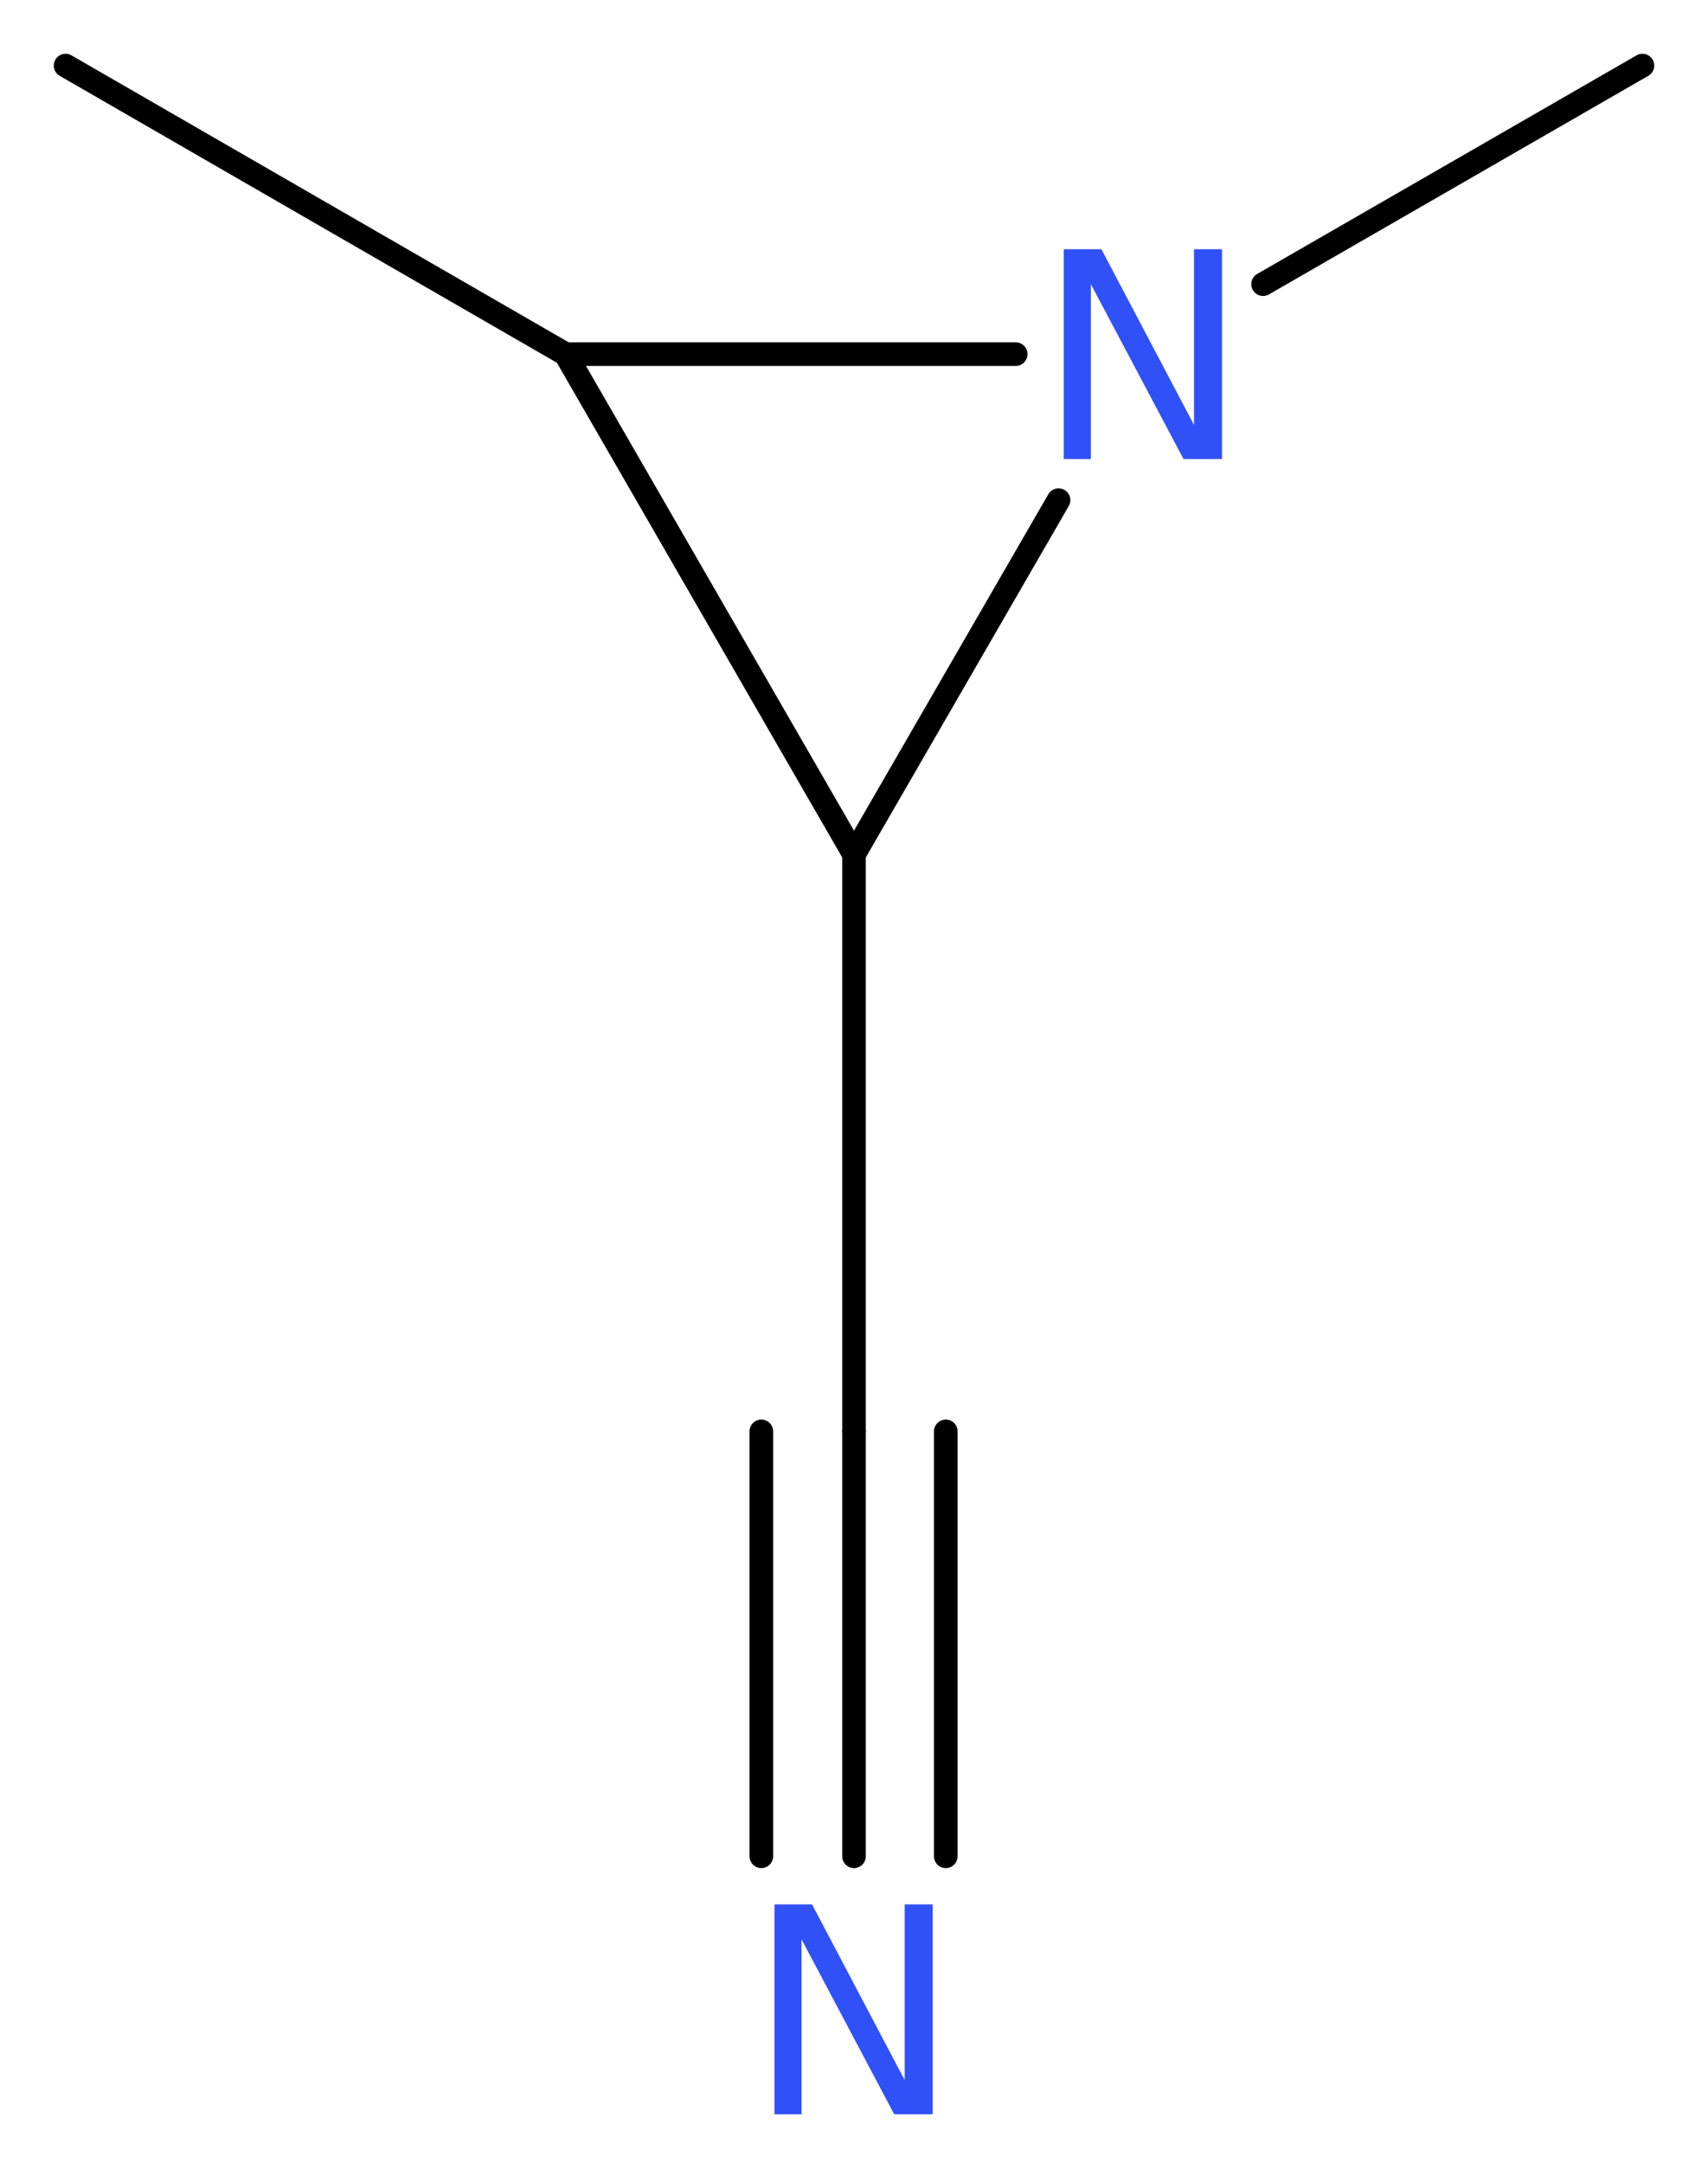
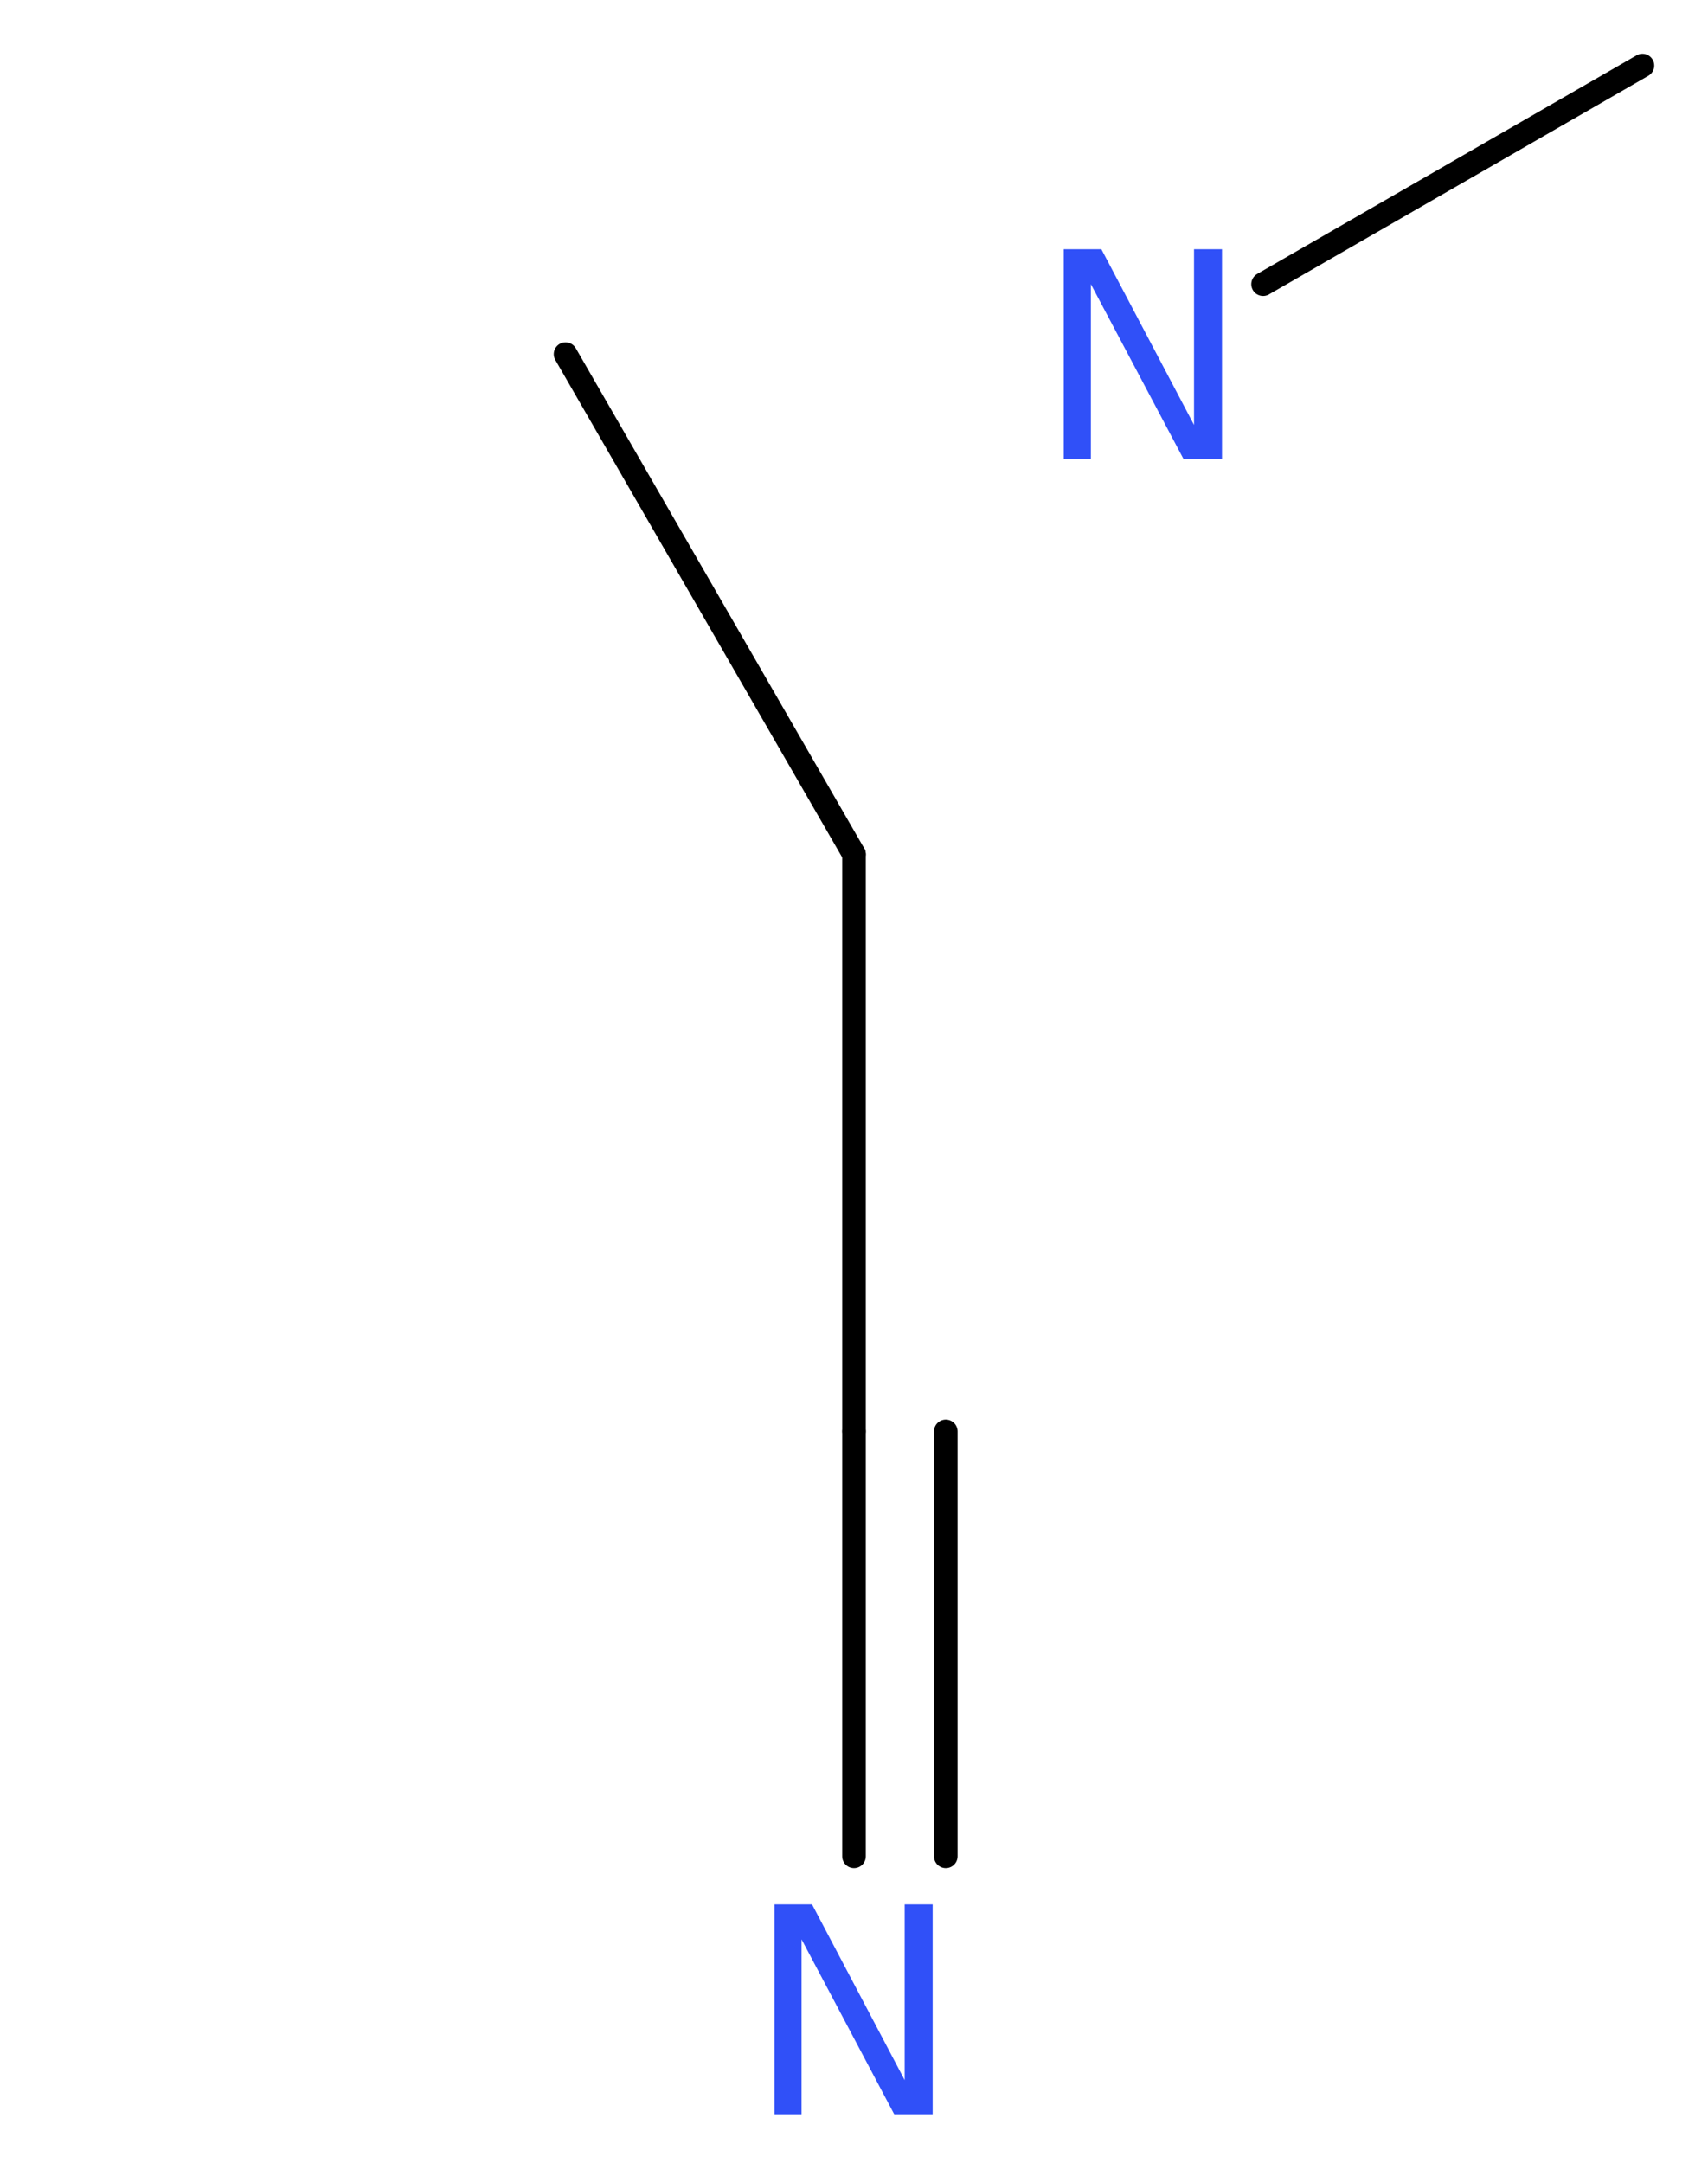
<svg xmlns="http://www.w3.org/2000/svg" version="1.2" width="19.54mm" height="24.74mm" viewBox="0 0 19.54 24.74">
  <desc>Generated by the Chemistry Development Kit (http://github.com/cdk)</desc>
  <g stroke-linecap="round" stroke-linejoin="round" stroke="#000000" stroke-width=".27" fill="#3050F8">
    <rect x=".0" y=".0" width="20.0" height="25.0" fill="#FFFFFF" stroke="none" />
    <g id="mol1" class="mol">
-       <line id="mol1bnd1" class="bond" x1=".75" y1=".75" x2="6.47" y2="4.05" />
      <line id="mol1bnd2" class="bond" x1="6.47" y1="4.05" x2="9.77" y2="9.77" />
      <line id="mol1bnd3" class="bond" x1="9.77" y1="9.77" x2="9.77" y2="16.37" />
      <g id="mol1bnd4" class="bond">
        <line x1="9.77" y1="16.37" x2="9.77" y2="21.23" />
        <line x1="10.82" y1="16.37" x2="10.82" y2="21.23" />
-         <line x1="8.71" y1="16.37" x2="8.71" y2="21.23" />
      </g>
-       <line id="mol1bnd5" class="bond" x1="9.77" y1="9.77" x2="12.11" y2="5.72" />
-       <line id="mol1bnd6" class="bond" x1="6.47" y1="4.05" x2="11.62" y2="4.05" />
      <line id="mol1bnd7" class="bond" x1="14.45" y1="3.25" x2="18.79" y2=".75" />
-       <path id="mol1atm5" class="atom" d="M8.86 21.78h.43l1.06 2.01v-2.01h.32v2.4h-.44l-1.06 -2.0v2.0h-.31v-2.4z" stroke="none" />
+       <path id="mol1atm5" class="atom" d="M8.86 21.78h.43l1.06 2.01v-2.01h.32v2.4h-.44l-1.06 -2.0v2.0h-.31v-2.4" stroke="none" />
      <path id="mol1atm6" class="atom" d="M12.17 2.85h.43l1.06 2.01v-2.01h.32v2.4h-.44l-1.06 -2.0v2.0h-.31v-2.4z" stroke="none" />
    </g>
  </g>
</svg>